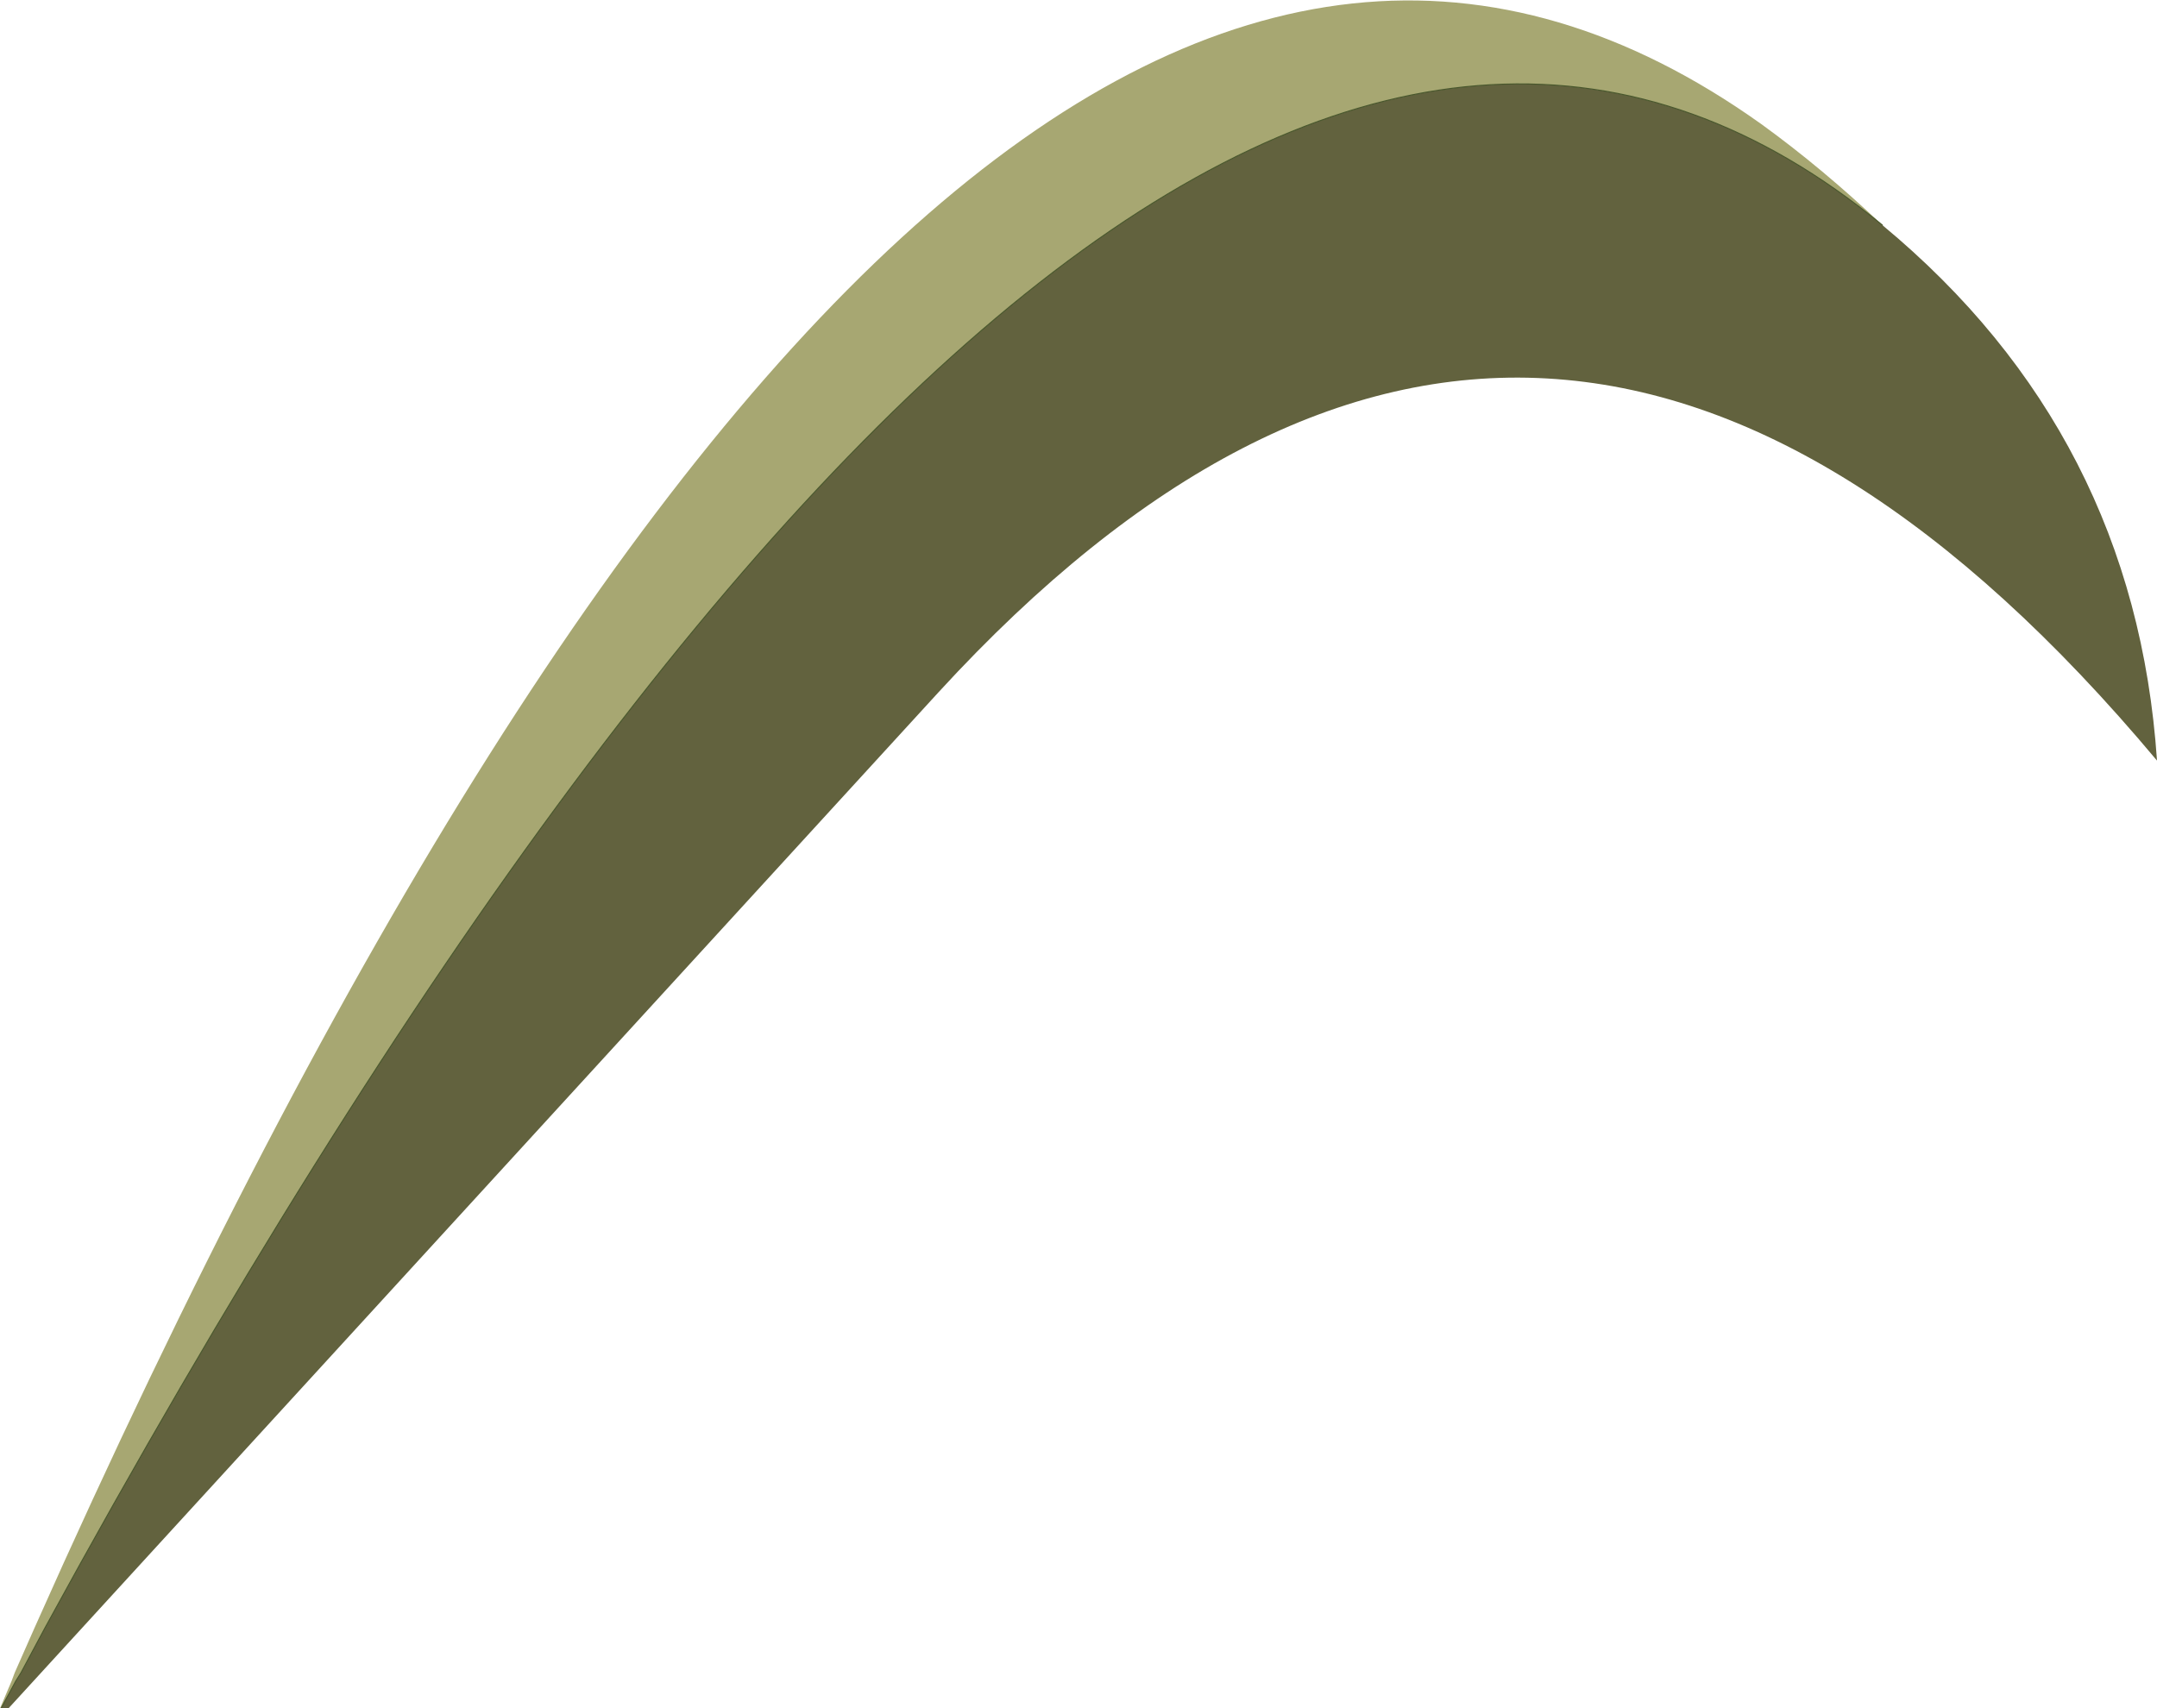
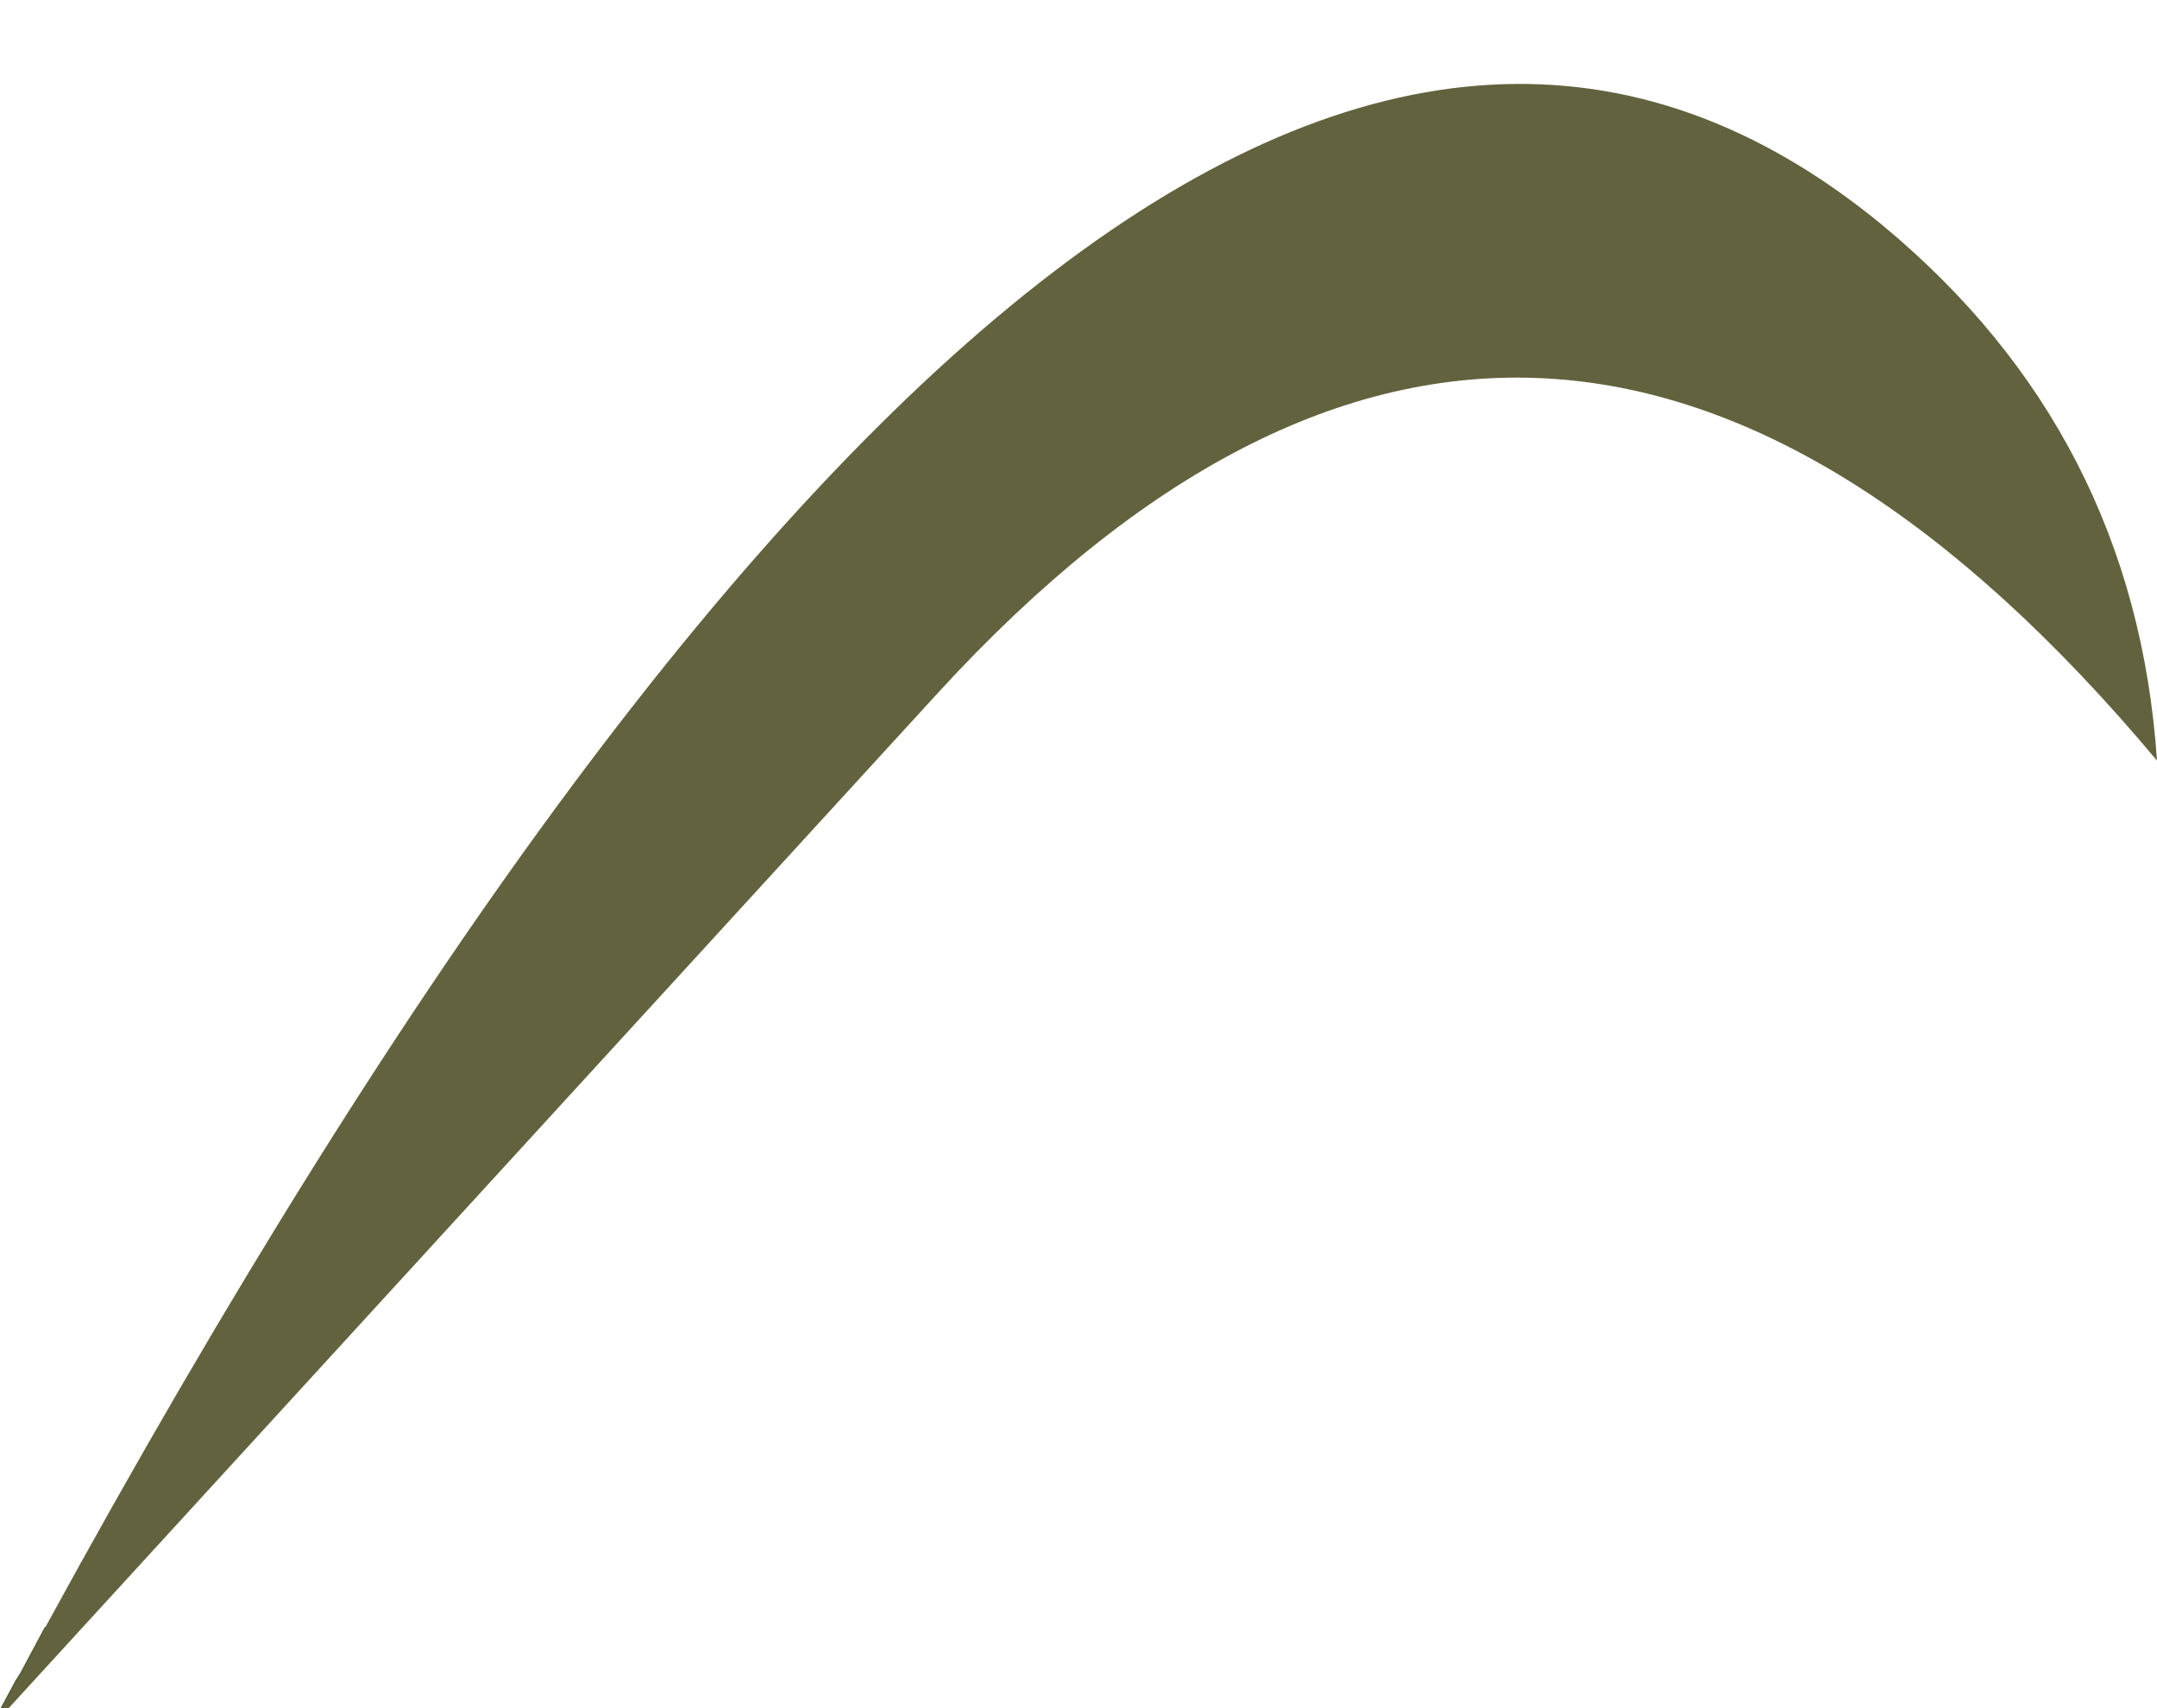
<svg xmlns="http://www.w3.org/2000/svg" height="81.2px" width="102.5px">
  <g transform="matrix(1.0, 0.0, 0.0, 1.0, 51.05, 41.0)">
-     <path d="M-51.0 40.2 L-51.05 40.2 -50.5 38.9 -50.35 38.5 -49.4 36.35 Q-5.5 -62.3 32.65 -35.1 35.55 -33.0 38.4 -30.3 3.3 -59.2 -48.9 36.35 L-50.05 38.5 -50.3 38.9 -51.0 40.2" fill="#a7a772" fill-rule="evenodd" stroke="none" />
    <path d="M38.4 -30.3 Q50.4 -20.35 51.45 -4.85 22.4 -39.55 -6.45 -8.1 L-50.65 40.2 -51.0 40.2 -50.3 38.9 -50.05 38.5 -48.9 36.35 Q3.3 -59.2 38.4 -30.3" fill="#62623e" fill-rule="evenodd" stroke="none" />
-     <path d="M-51.0 40.2 L-50.3 38.9 -50.05 38.5 -48.9 36.35 Q3.3 -59.2 38.4 -30.3" fill="none" stroke="#49572c" stroke-linecap="round" stroke-linejoin="round" stroke-width="0.05" />
+     <path d="M-51.0 40.2 L-50.3 38.9 -50.05 38.5 -48.9 36.35 " fill="none" stroke="#49572c" stroke-linecap="round" stroke-linejoin="round" stroke-width="0.05" />
  </g>
</svg>